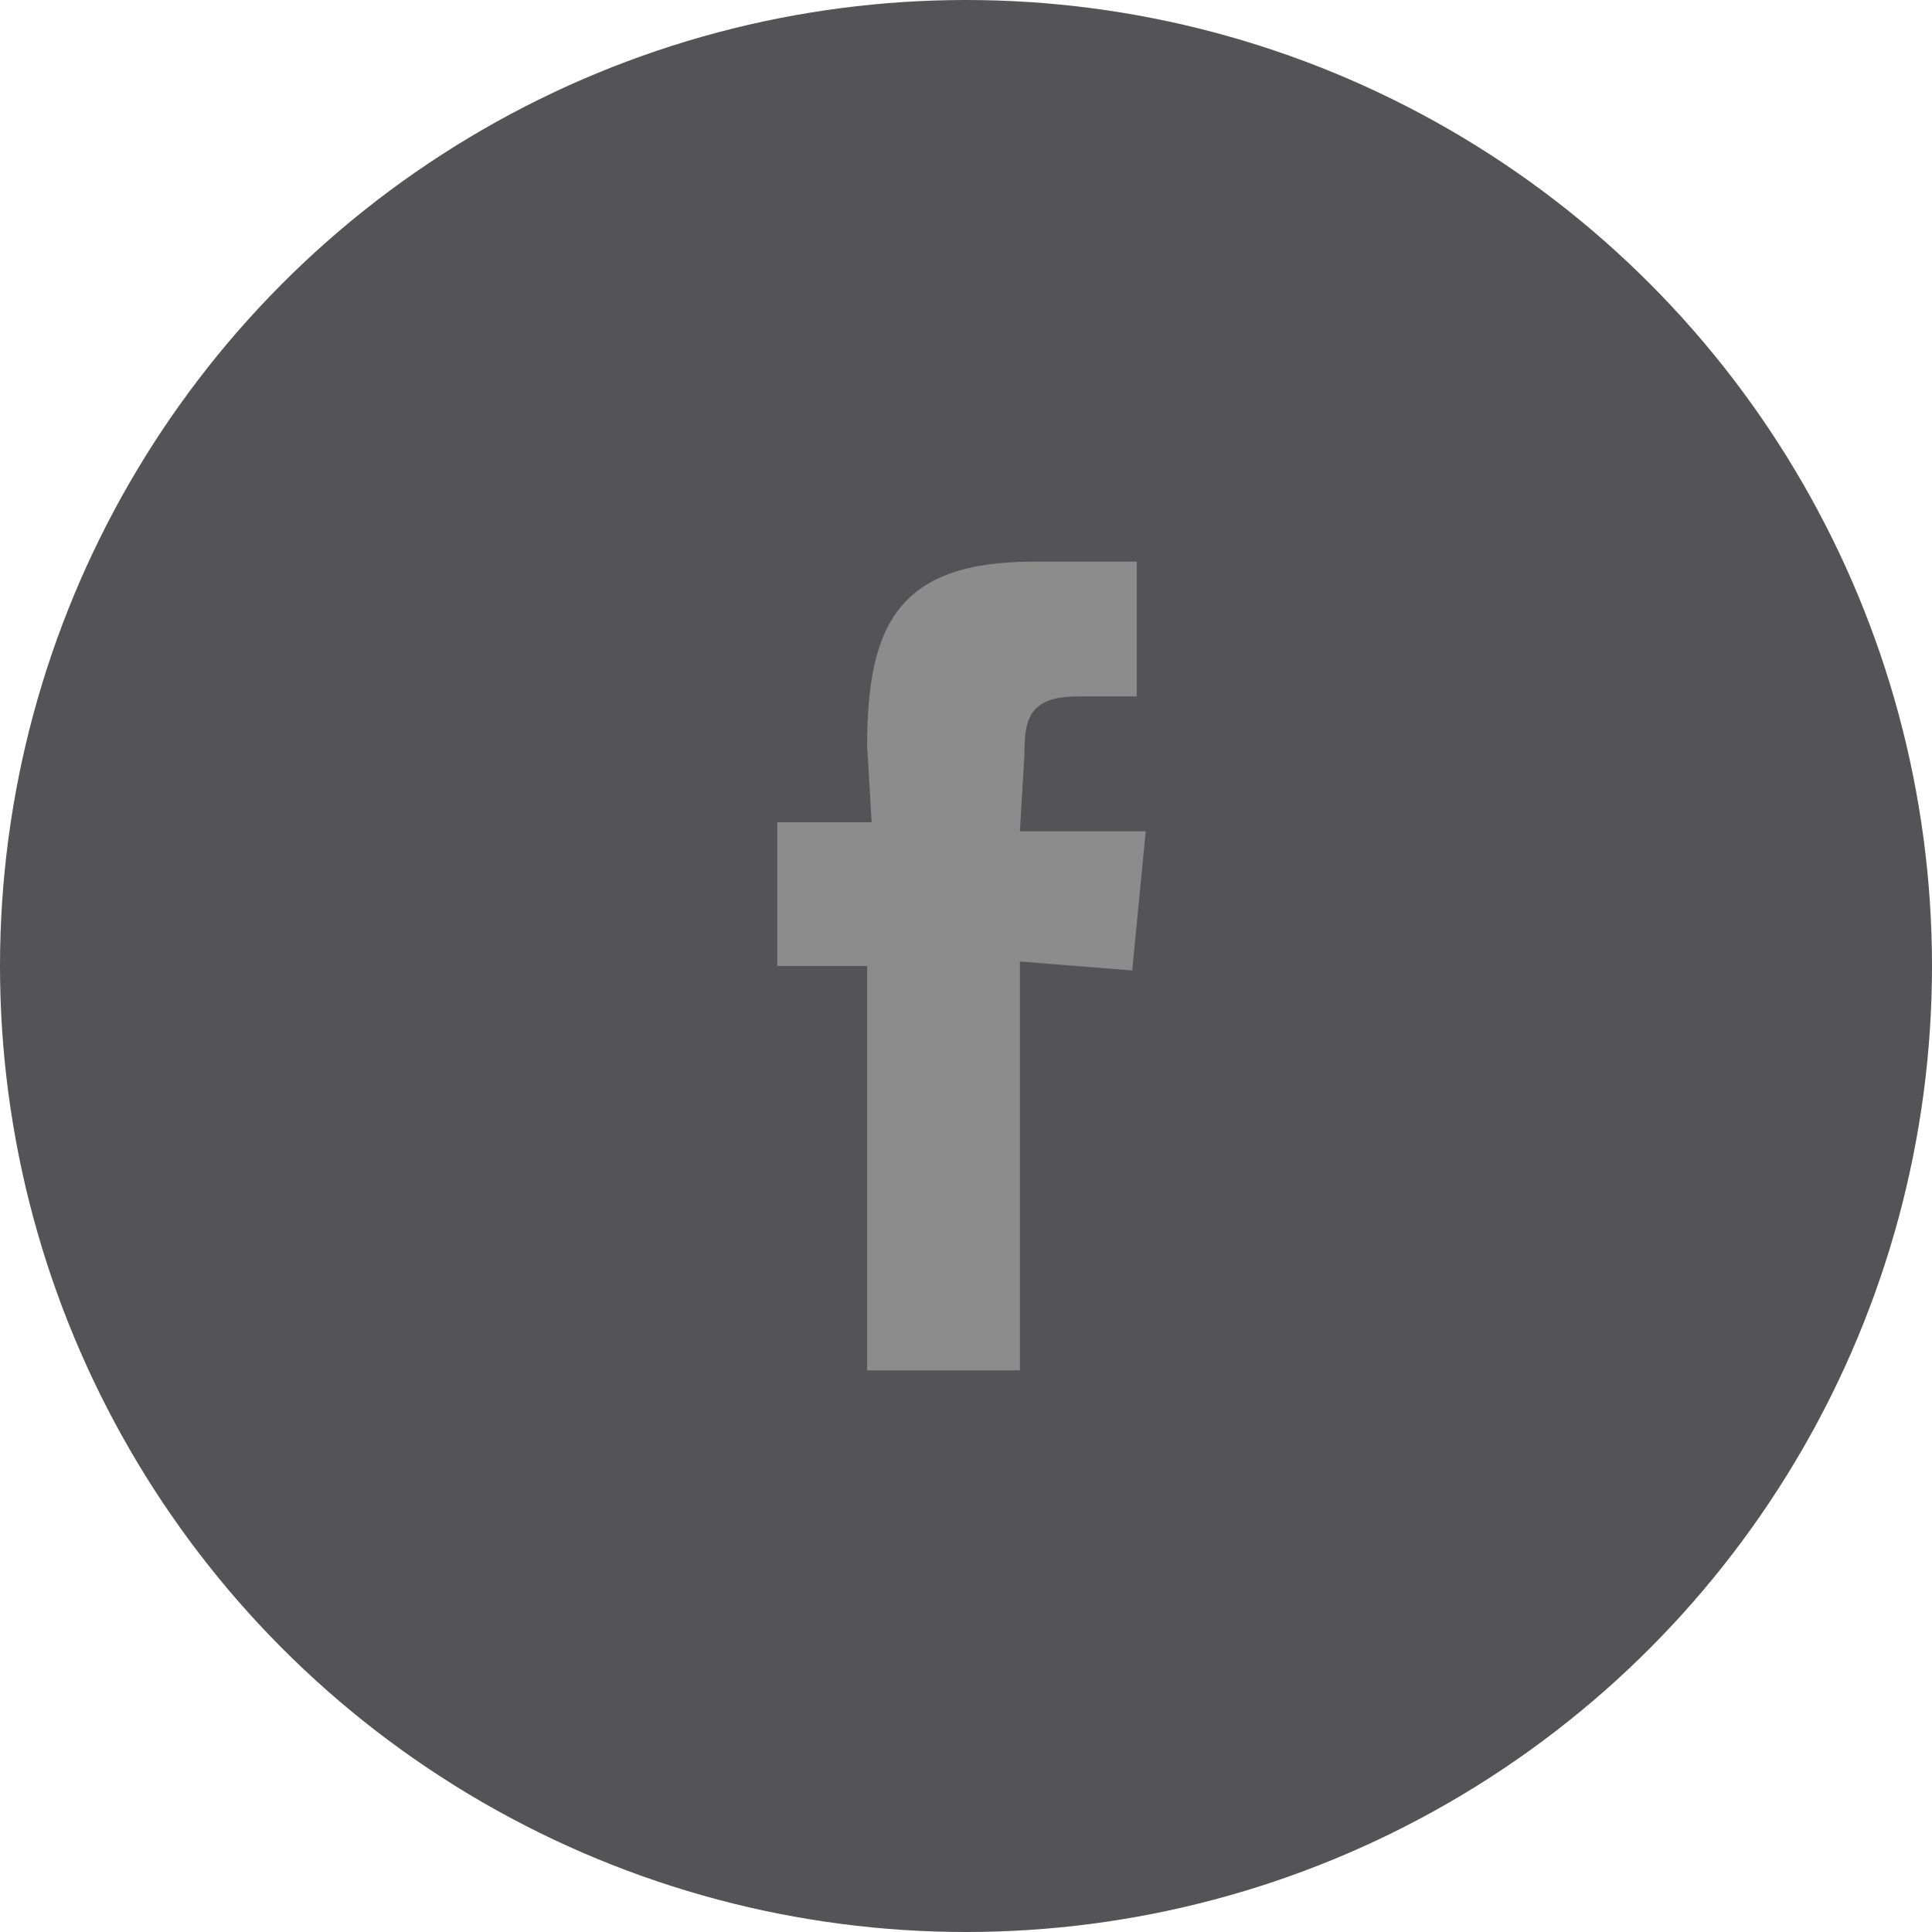
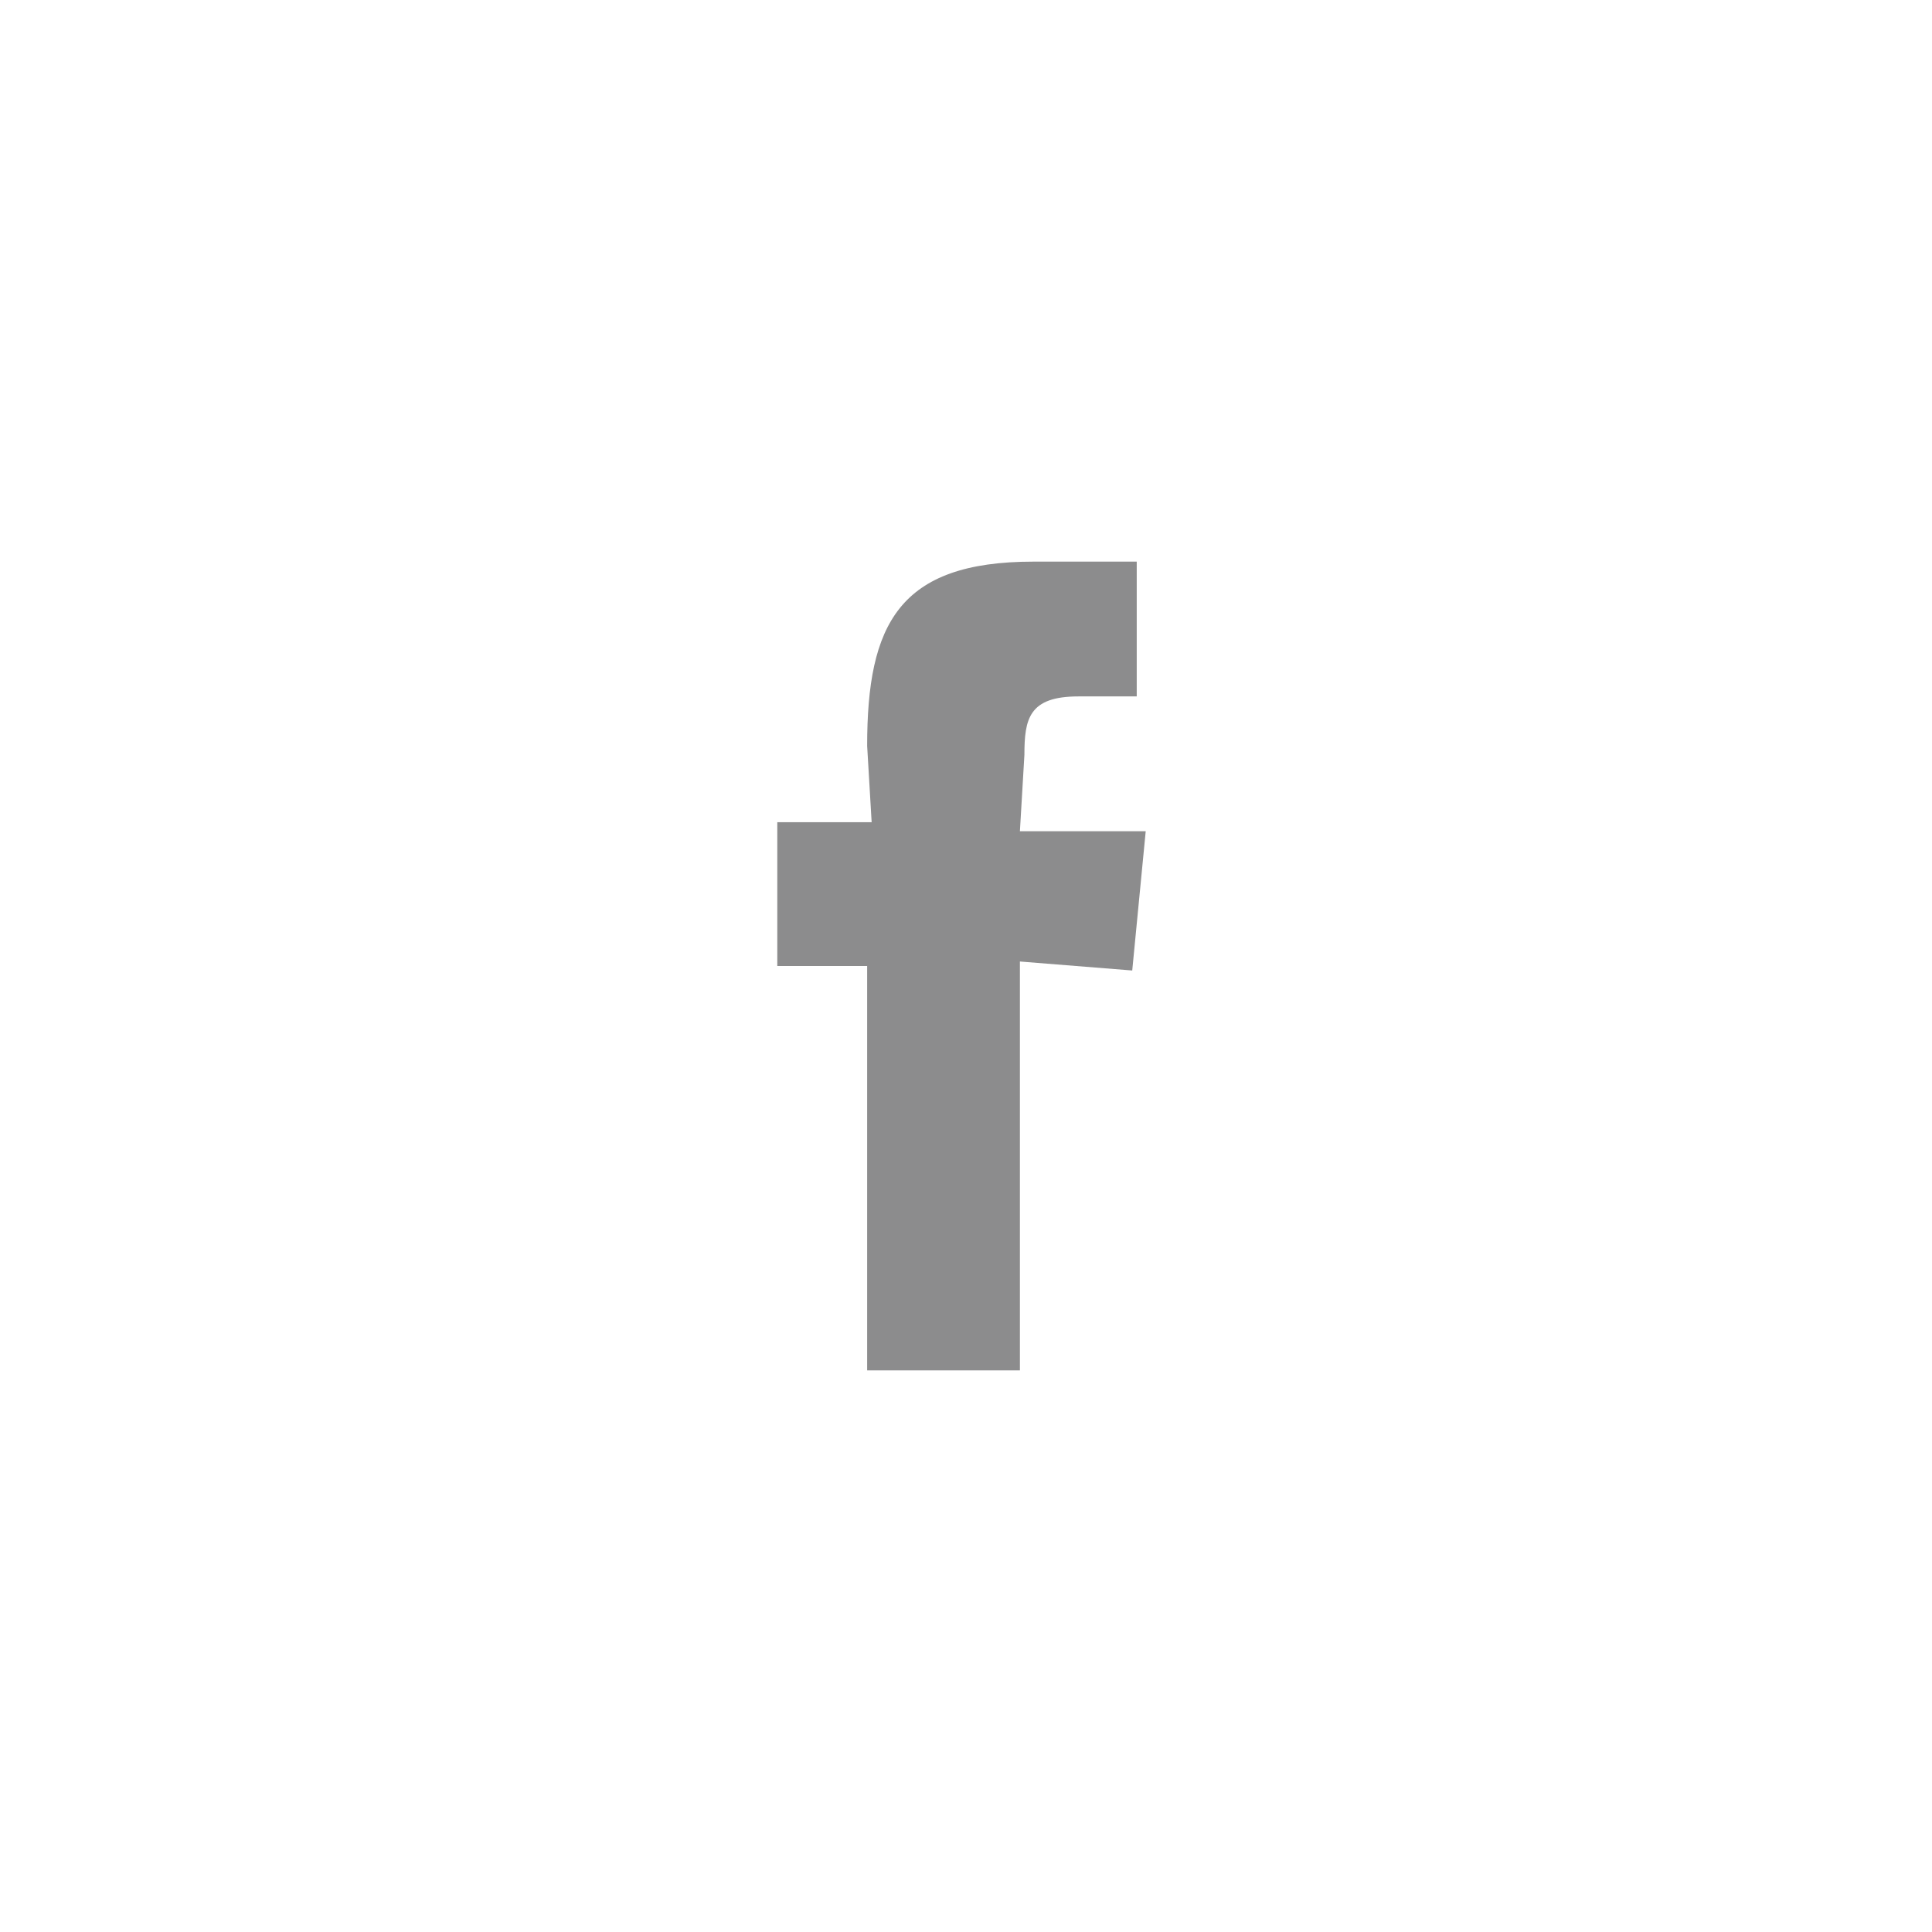
<svg xmlns="http://www.w3.org/2000/svg" version="1.1" id="Layer_1" x="0px" y="0px" viewBox="0 0 43 43" style="enable-background:new 0 0 43 43;" xml:space="preserve">
  <style type="text/css">
	.st0{fill:#545456;}
	.st1{fill:#8C8C8D;}
</style>
-   <circle class="st0" cx="21.5" cy="21.5" r="21.5" />
  <path class="st1" d="M22.8,16.8c0-0.8,0.1-1.3,1.2-1.3h1.3v-3h-2.3c-3,0-3.7,1.4-3.7,4.1l0.1,1.7l-2.1,0v3.2h2v9h3.4l0-9.1l2.5,0.2  l0.3-3.1h-2.8L22.8,16.8z" />
</svg>